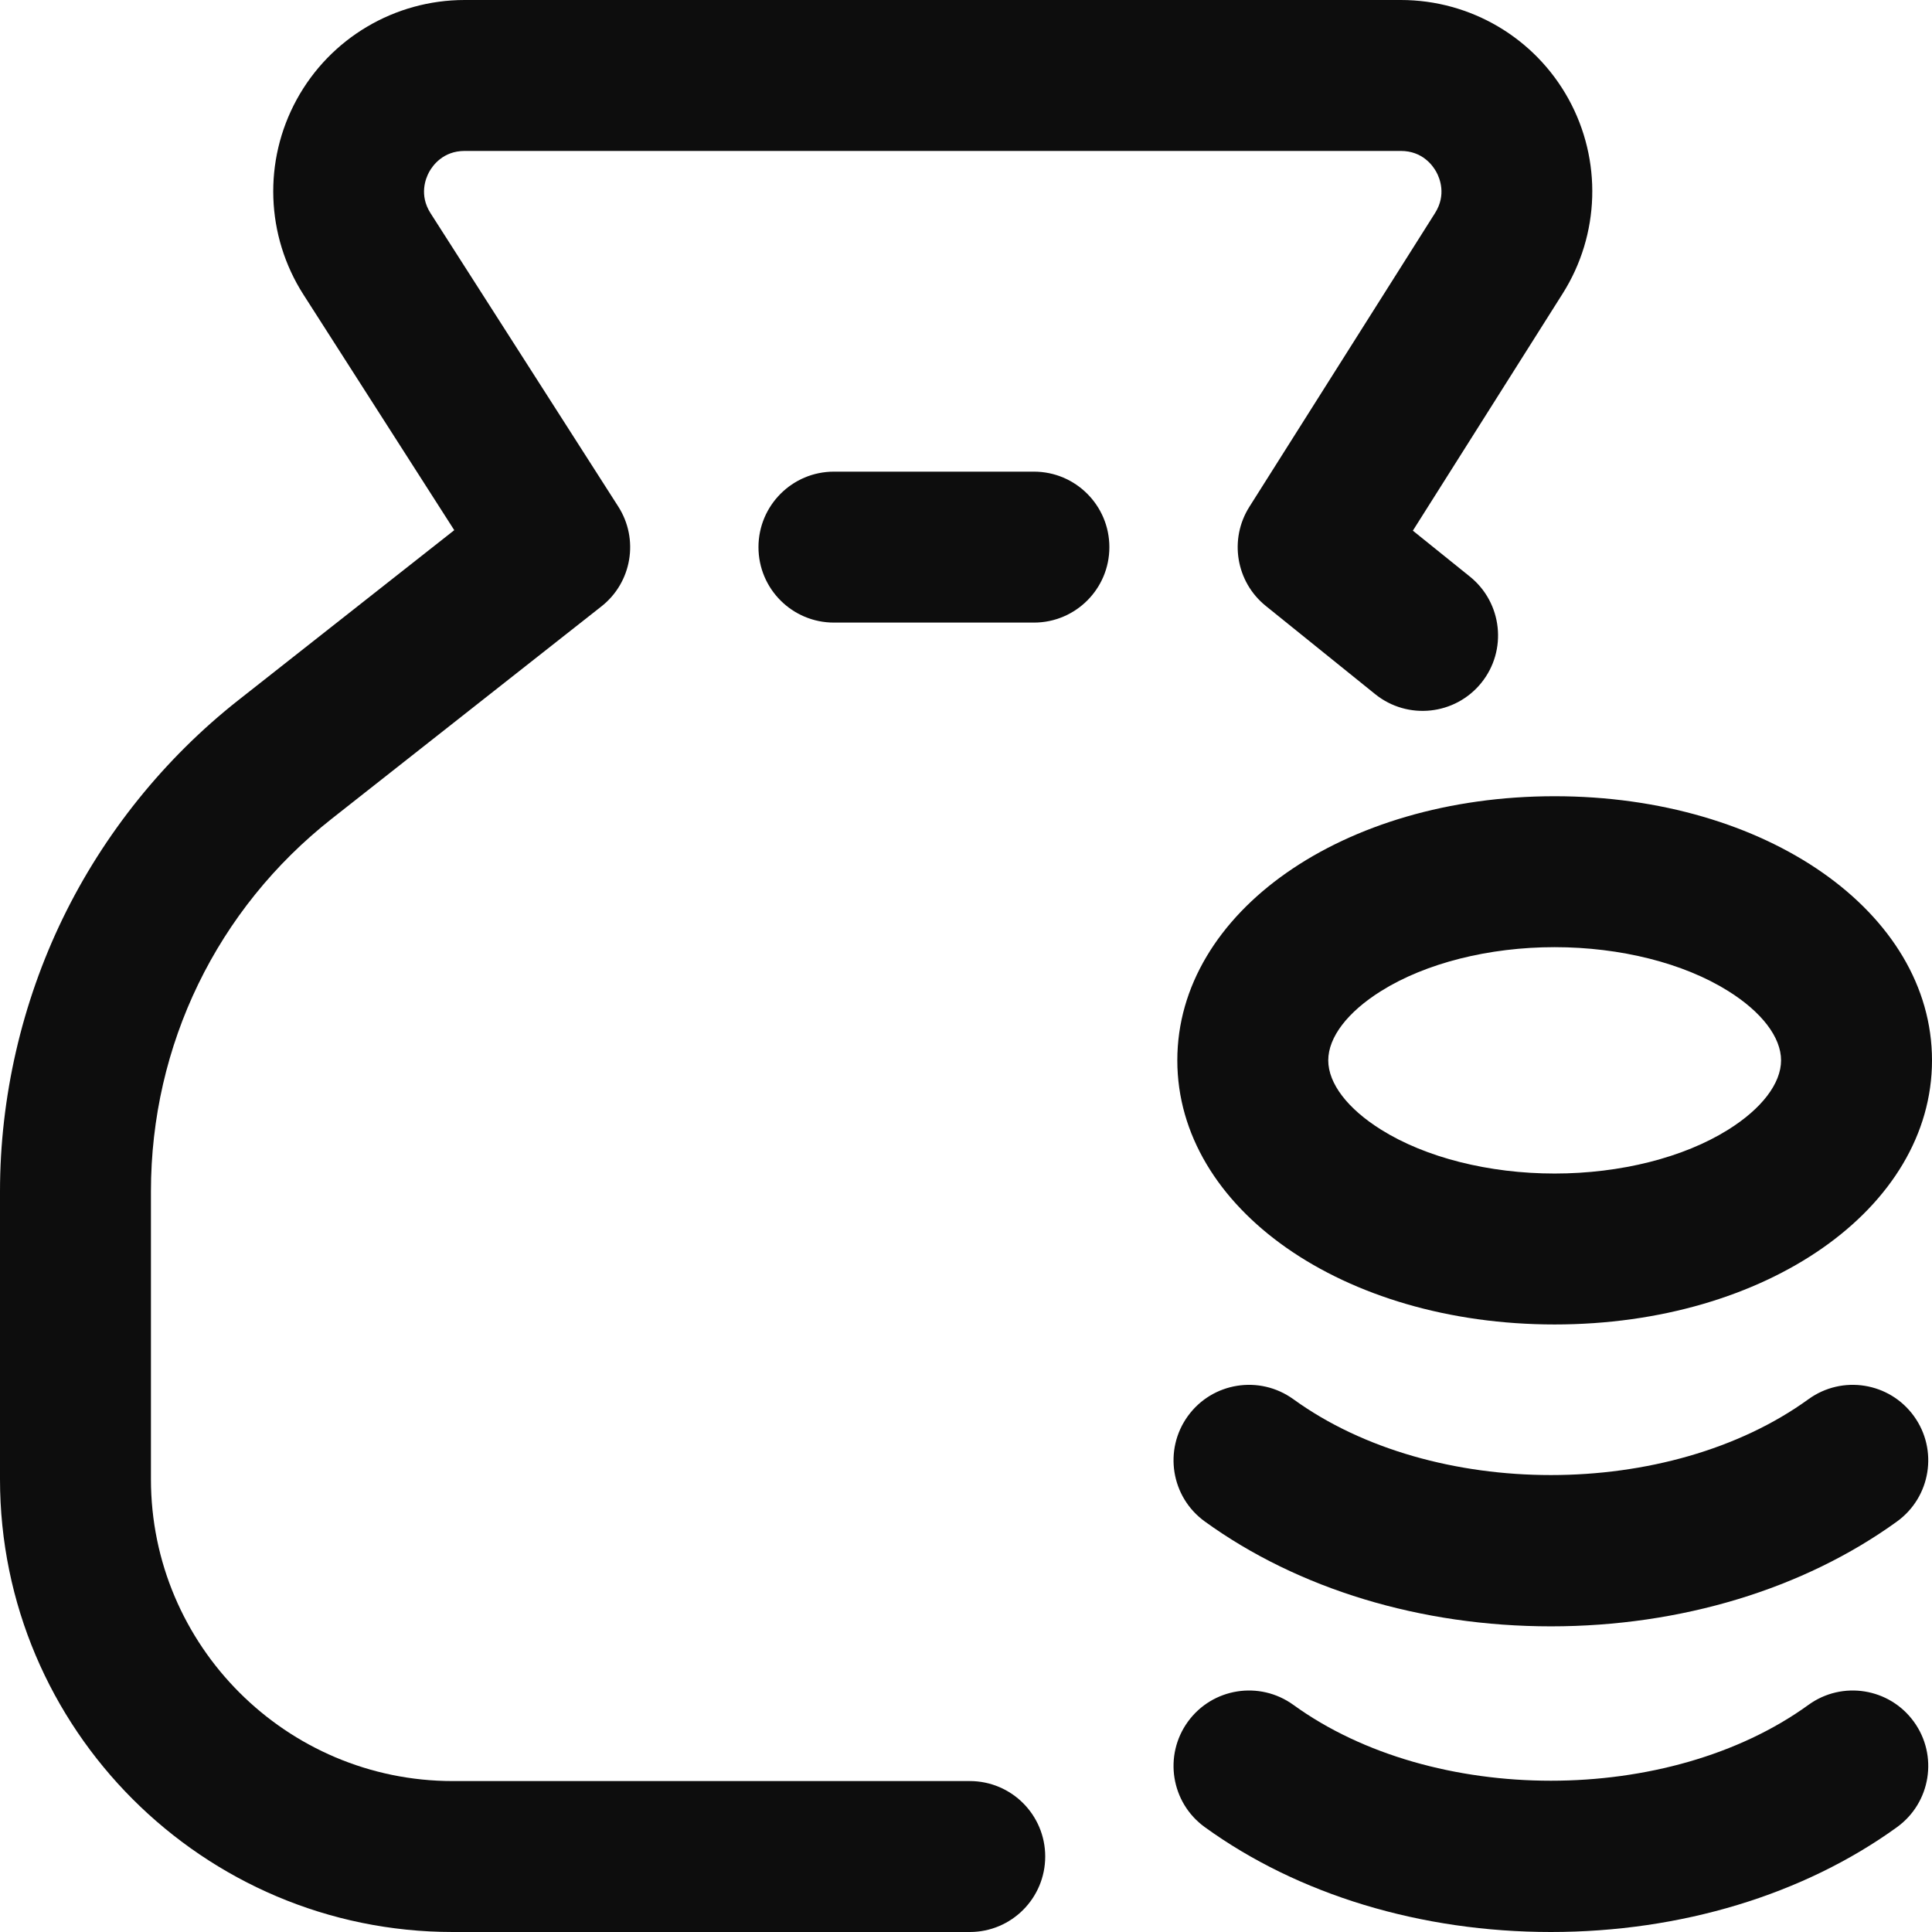
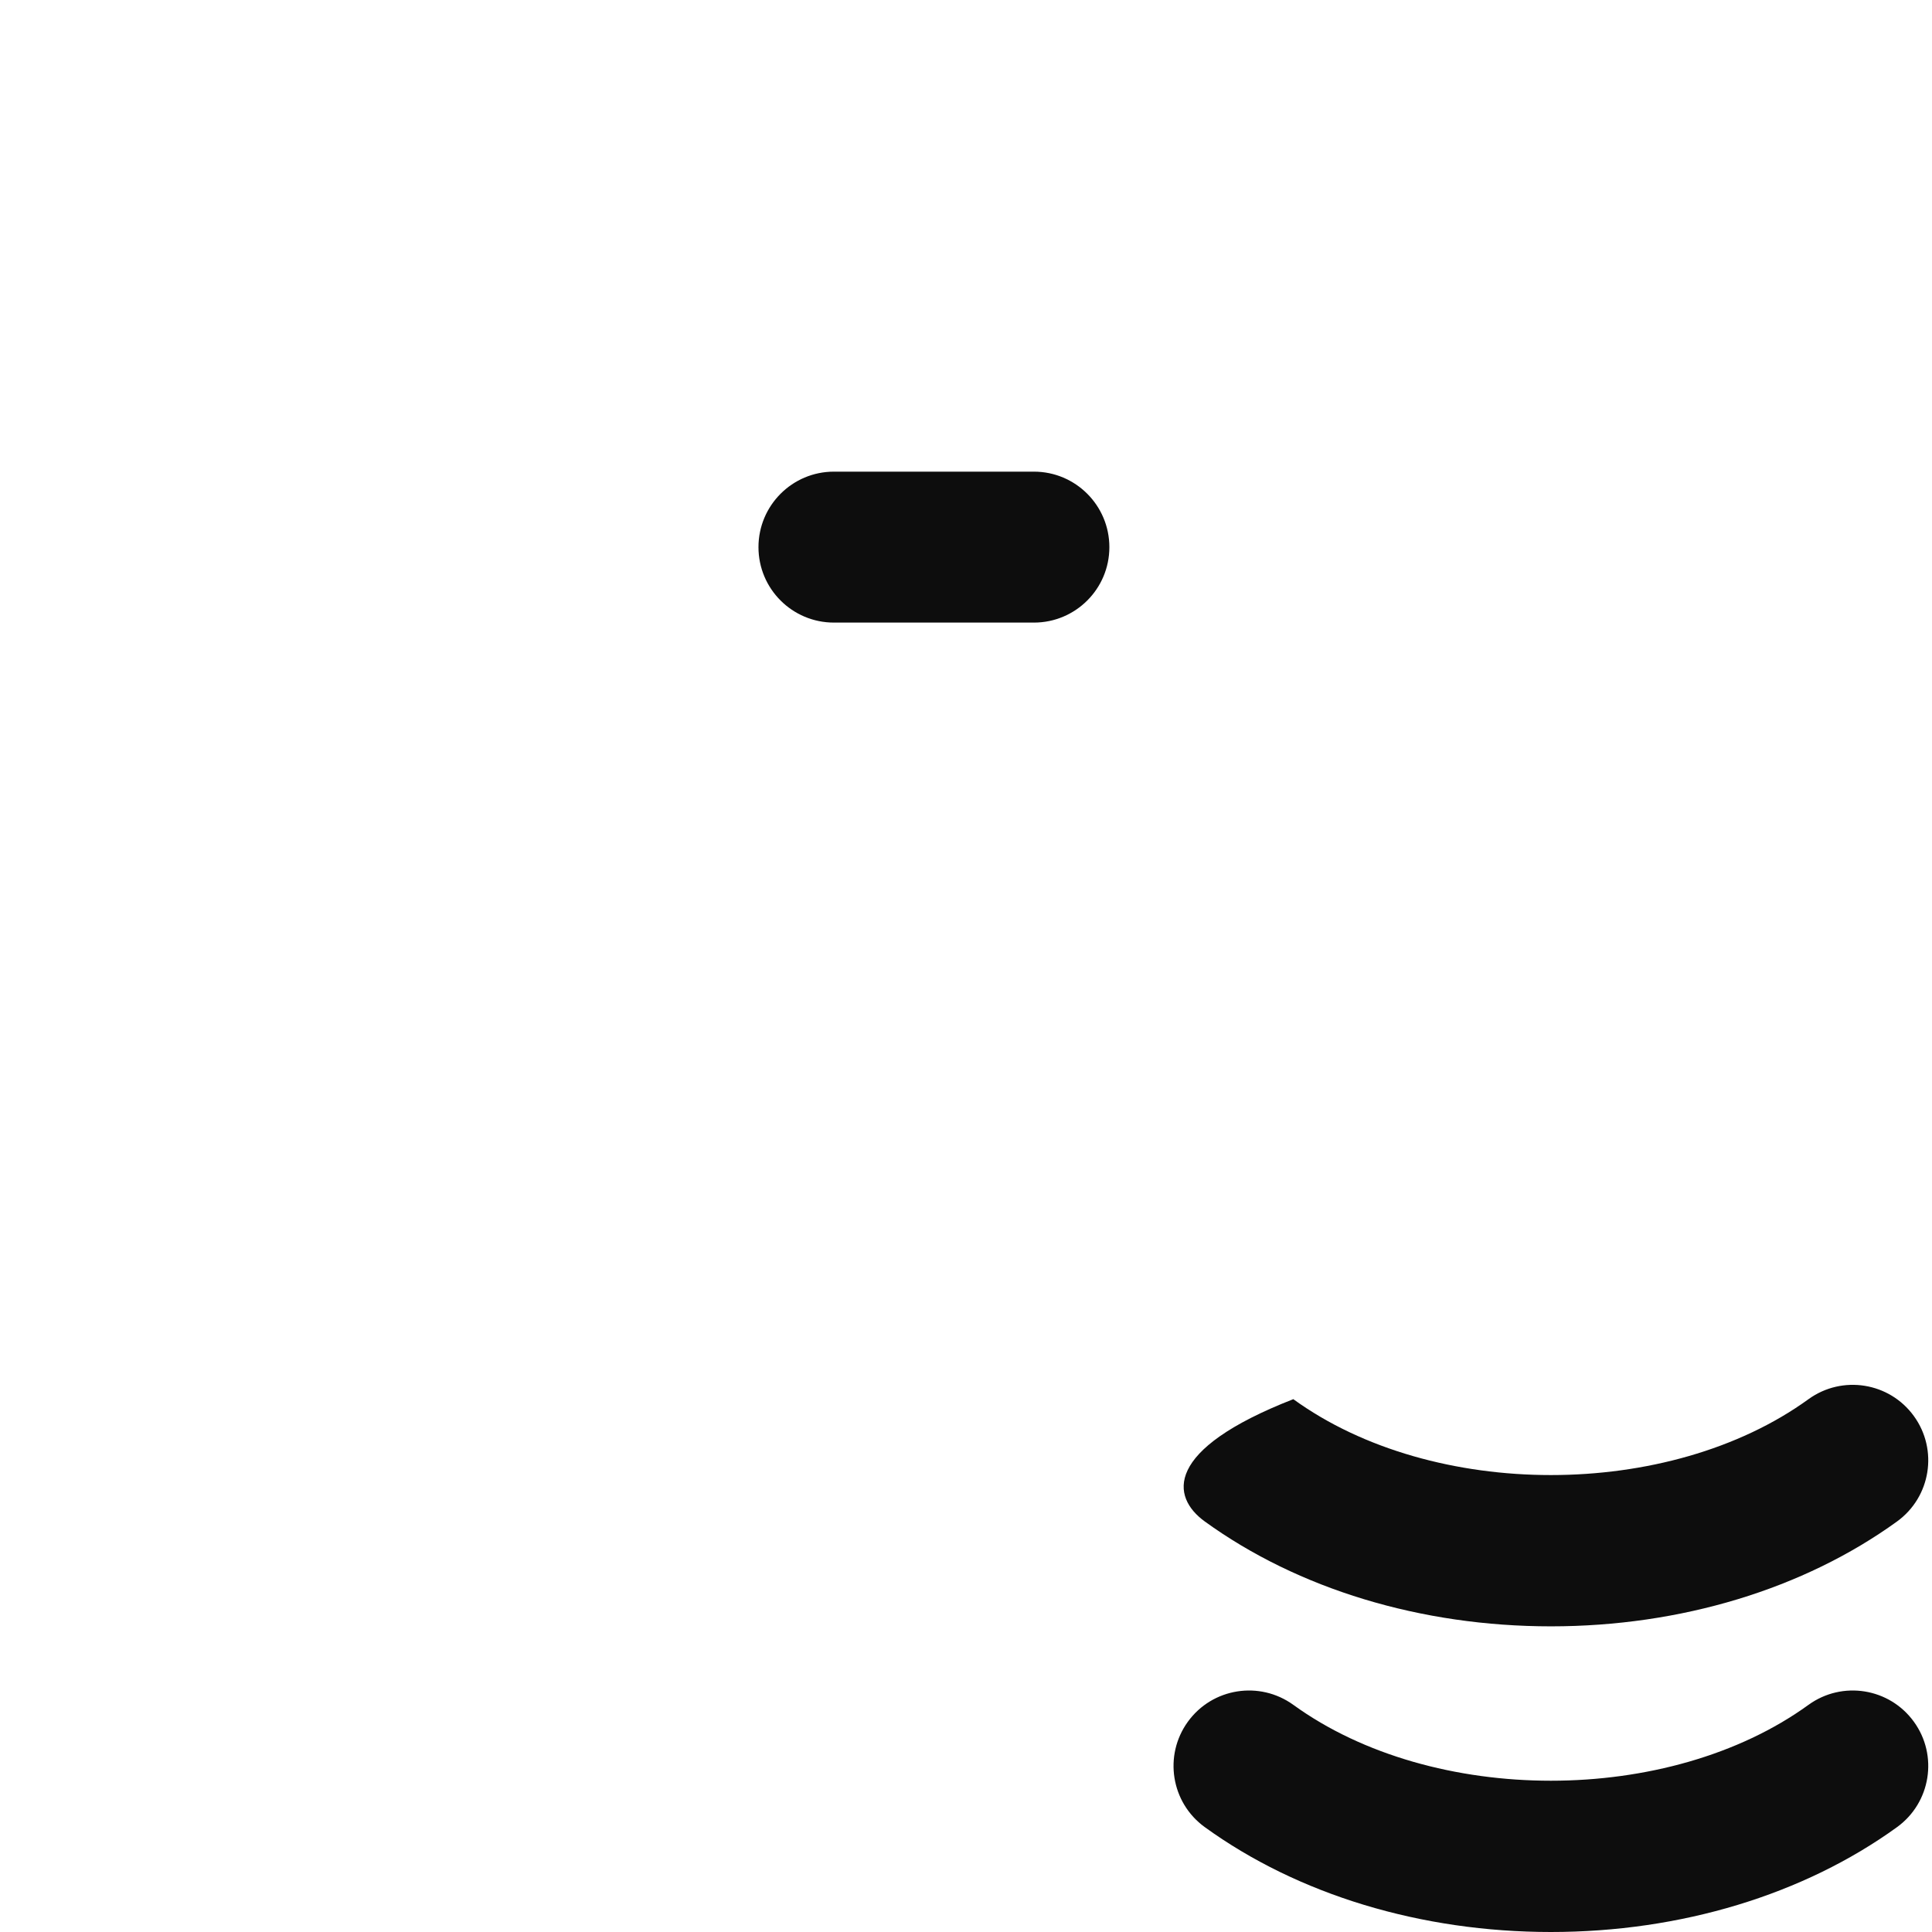
<svg xmlns="http://www.w3.org/2000/svg" width="24" height="24" viewBox="0 0 24 24" fill="none">
  <g clip-path="url(#clip0_29_334)">
-     <path d="M19.312 16.453C16.684 16.453 14.625 15.012 14.625 13.172C14.625 11.332 16.684 9.891 19.312 9.891C21.941 9.891 24 11.332 24 13.172C24 15.012 21.941 16.453 19.312 16.453ZM19.312 11.766C18.496 11.766 17.711 11.964 17.158 12.31C16.74 12.571 16.5 12.885 16.5 13.172C16.5 13.459 16.74 13.773 17.158 14.034C17.711 14.38 18.496 14.578 19.312 14.578C20.129 14.578 20.914 14.38 21.467 14.034C21.885 13.773 22.125 13.459 22.125 13.172C22.125 12.885 21.885 12.571 21.467 12.31C20.914 11.964 20.129 11.766 19.312 11.766ZM12.984 23.062C12.984 22.545 12.565 22.125 12.047 22.125H5.625C3.557 22.125 1.875 20.443 1.875 18.375V14.8C1.875 12.982 2.694 11.294 4.122 10.17L7.471 7.533C7.85 7.235 7.94 6.698 7.68 6.292L5.348 2.648C5.204 2.422 5.288 2.215 5.331 2.136C5.374 2.058 5.503 1.875 5.772 1.875H17.402C17.67 1.875 17.799 2.057 17.842 2.135C17.885 2.213 17.97 2.419 17.827 2.646L15.52 6.296C15.266 6.698 15.353 7.228 15.724 7.527L17.083 8.623C17.486 8.948 18.077 8.885 18.402 8.482C18.727 8.079 18.663 7.488 18.26 7.163L17.551 6.592L19.412 3.647C19.875 2.915 19.903 1.989 19.485 1.23C19.067 0.471 18.269 0 17.402 0H5.772C4.902 0 4.103 0.474 3.686 1.236C3.269 1.998 3.301 2.927 3.769 3.659L5.643 6.586L2.962 8.697C2.045 9.419 1.29 10.357 0.78 11.408C0.27 12.459 0 13.632 0 14.8V18.375C0 21.477 2.523 24 5.625 24H12.047C12.565 24 12.984 23.58 12.984 23.062Z" fill="#0D0D0D" />
-     <path d="M19.266 24C17.653 24 16.126 23.537 14.966 22.697C14.546 22.393 14.453 21.807 14.756 21.388C15.06 20.968 15.646 20.875 16.066 21.178C17.8 22.435 20.731 22.435 22.466 21.178C22.885 20.875 23.471 20.968 23.775 21.388C24.079 21.807 23.985 22.393 23.566 22.697C22.405 23.537 20.878 24 19.266 24ZM23.566 18.9C23.985 18.596 24.079 18.01 23.775 17.591C23.471 17.171 22.885 17.078 22.466 17.381C20.731 18.638 17.8 18.638 16.066 17.381C15.646 17.078 15.06 17.171 14.756 17.591C14.453 18.01 14.546 18.596 14.966 18.9C16.126 19.74 17.653 20.203 19.266 20.203C20.878 20.203 22.405 19.74 23.566 18.9ZM13.781 6.797C13.781 6.279 13.361 5.859 12.844 5.859H10.359C9.842 5.859 9.422 6.279 9.422 6.797C9.422 7.315 9.842 7.734 10.359 7.734H12.844C13.361 7.734 13.781 7.315 13.781 6.797Z" fill="#0D0D0D" />
+     <path d="M19.266 24C17.653 24 16.126 23.537 14.966 22.697C14.546 22.393 14.453 21.807 14.756 21.388C15.06 20.968 15.646 20.875 16.066 21.178C17.8 22.435 20.731 22.435 22.466 21.178C22.885 20.875 23.471 20.968 23.775 21.388C24.079 21.807 23.985 22.393 23.566 22.697C22.405 23.537 20.878 24 19.266 24ZM23.566 18.9C23.985 18.596 24.079 18.01 23.775 17.591C23.471 17.171 22.885 17.078 22.466 17.381C20.731 18.638 17.8 18.638 16.066 17.381C14.453 18.01 14.546 18.596 14.966 18.9C16.126 19.74 17.653 20.203 19.266 20.203C20.878 20.203 22.405 19.74 23.566 18.9ZM13.781 6.797C13.781 6.279 13.361 5.859 12.844 5.859H10.359C9.842 5.859 9.422 6.279 9.422 6.797C9.422 7.315 9.842 7.734 10.359 7.734H12.844C13.361 7.734 13.781 7.315 13.781 6.797Z" fill="#0D0D0D" />
  </g>
  <defs>
    <clipPath id="clip0_29_334">
      <rect width="24" height="24" fill="white" />
    </clipPath>
  </defs>
</svg>